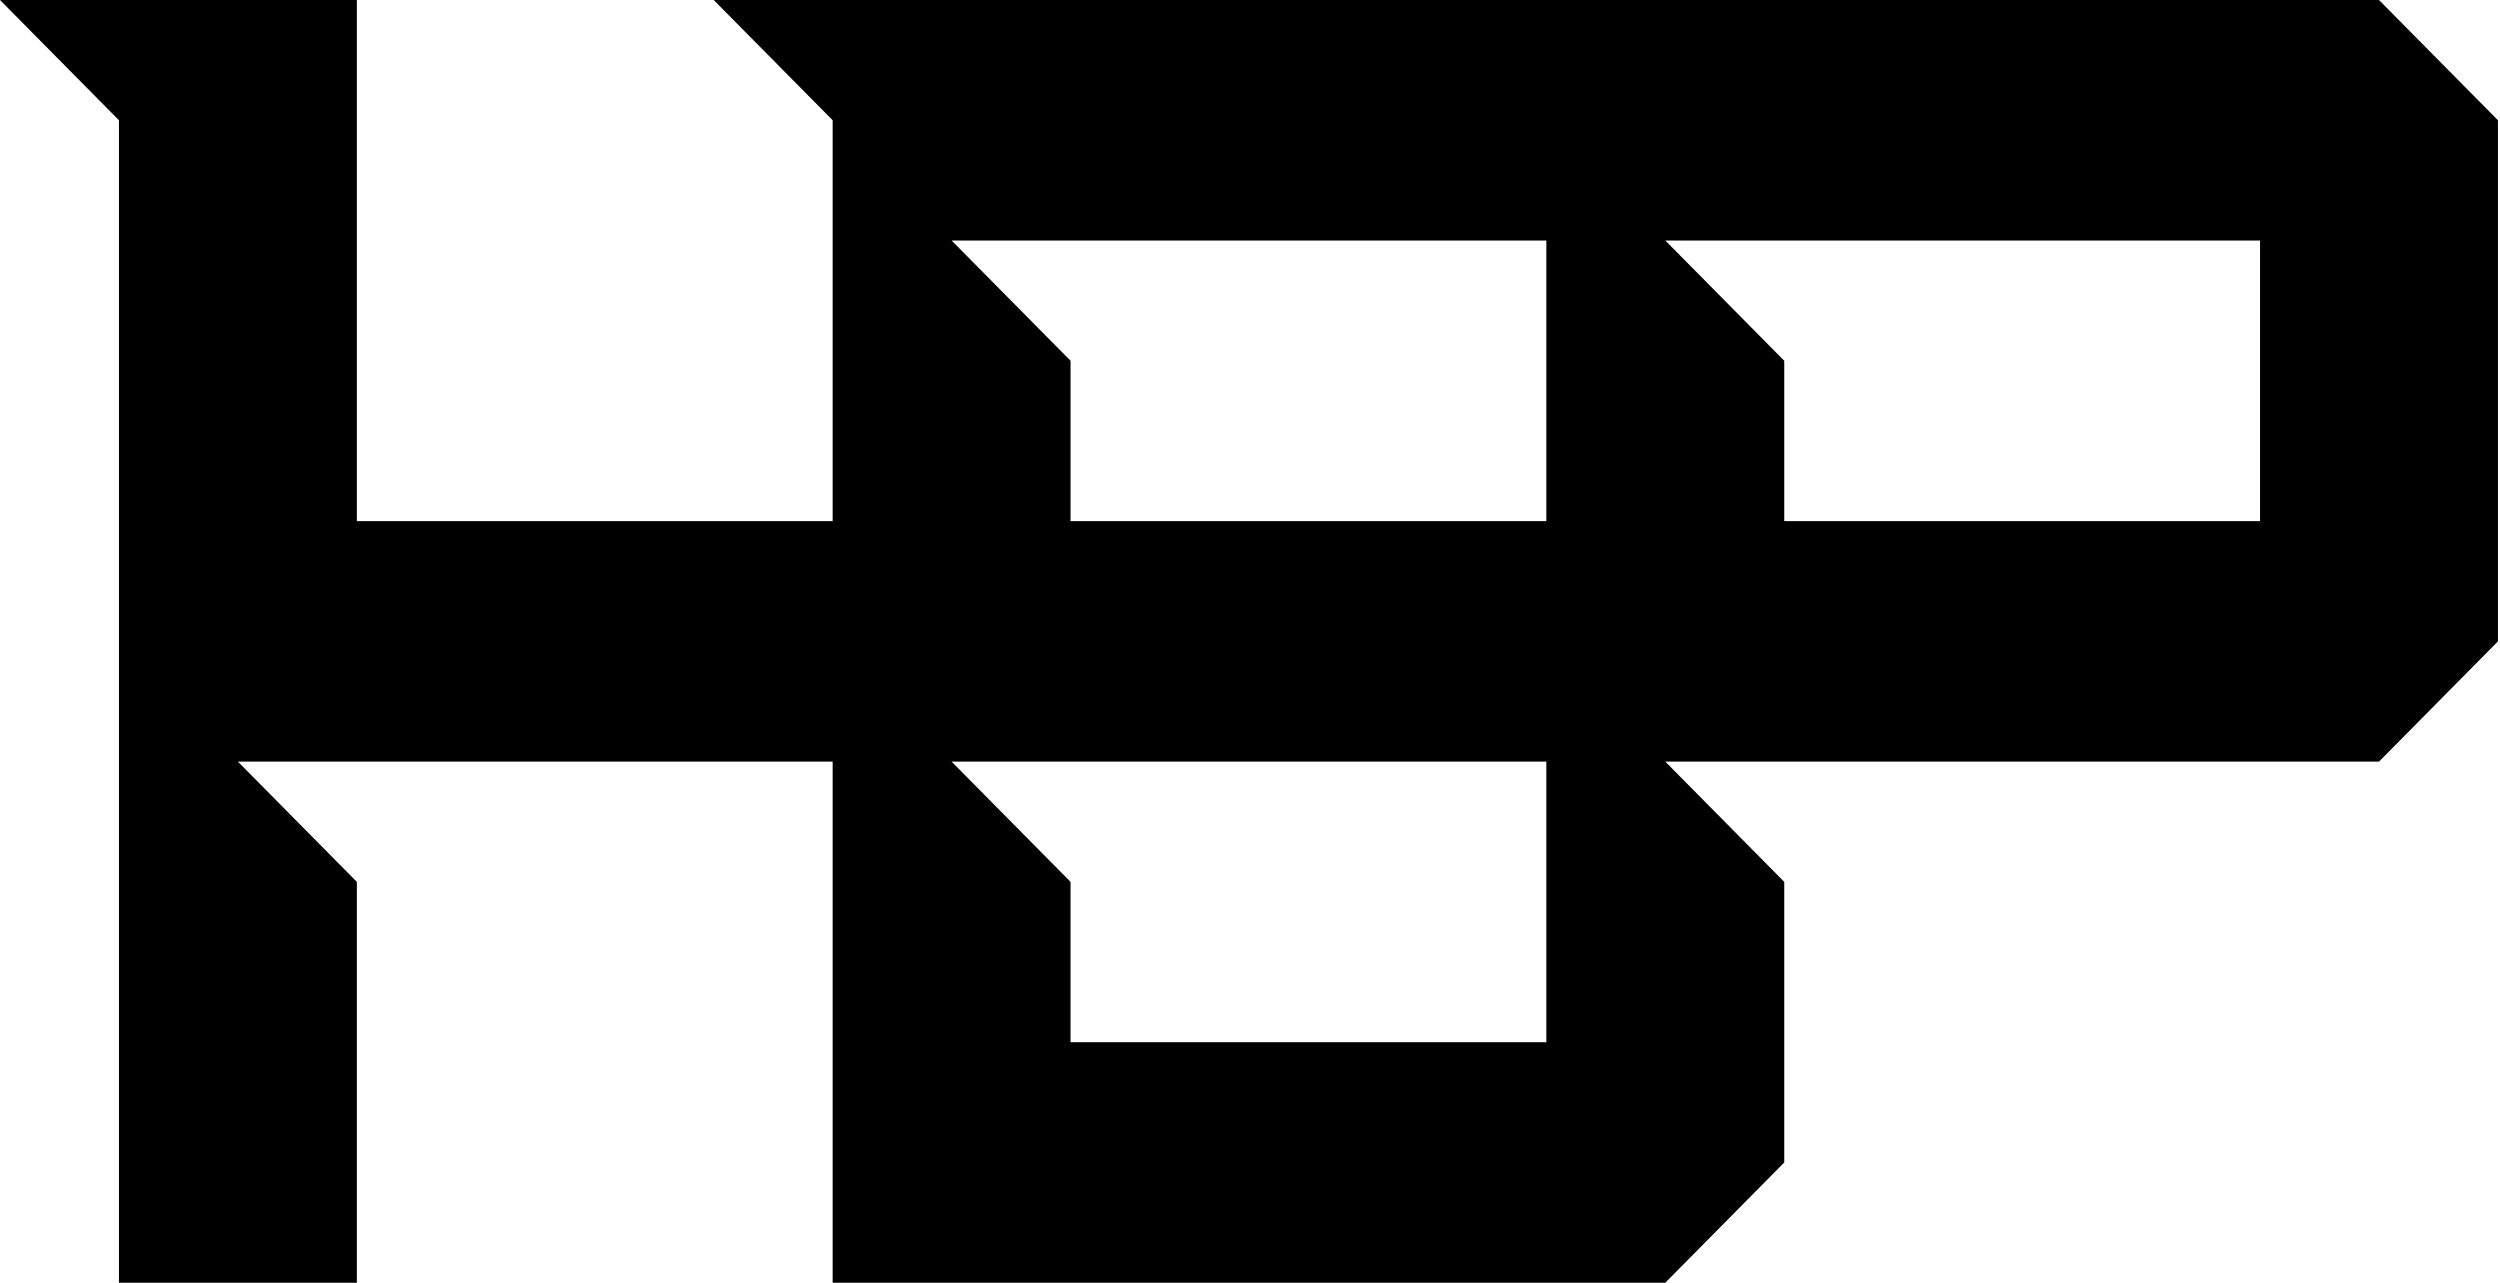
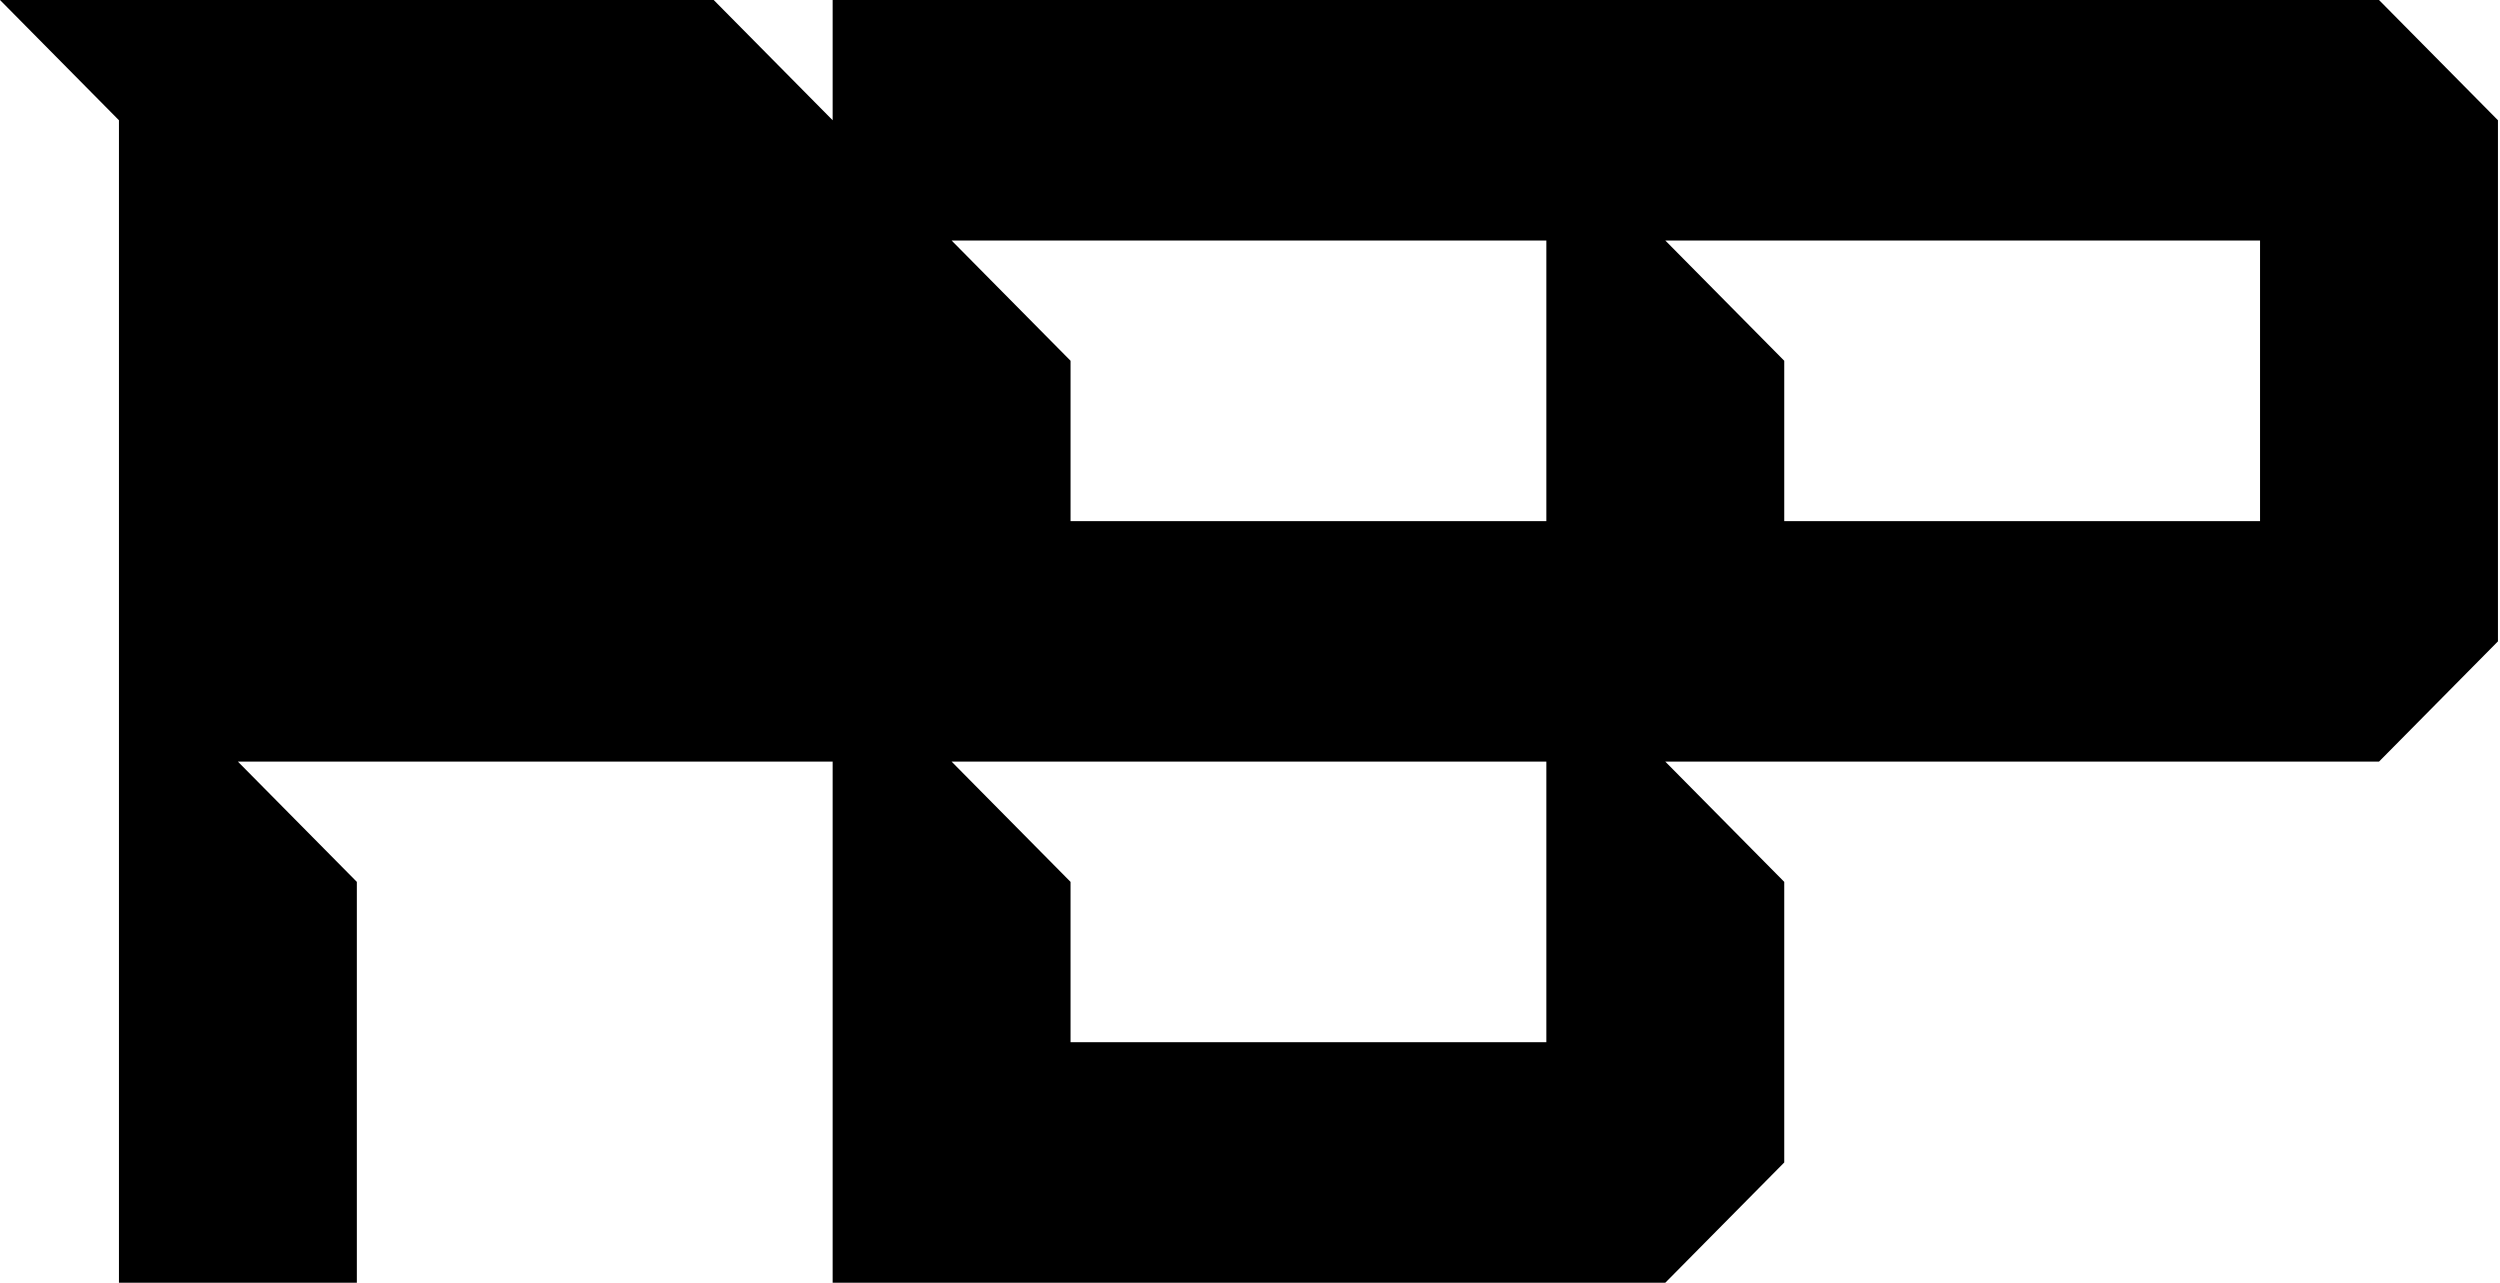
<svg xmlns="http://www.w3.org/2000/svg" width="304" height="156" viewBox="0 0 304 156" fill="none">
-   <path fill-rule="evenodd" clip-rule="evenodd" d="M14.464 14.623L0 0H43.393V63.367H101.25L101.25 14.623L86.786 0H289.286L303.75 14.623L303.75 77.99L289.286 92.613L202.5 92.613L216.964 107.236L216.964 141.357L202.5 155.979L101.25 155.98V92.613H28.929L43.392 107.236L43.393 155.98H14.464L14.464 14.623ZM202.5 29.246L216.964 43.869L216.964 63.367H274.821V29.246H202.5ZM130.179 43.869L115.714 29.246H188.036V63.367H130.179V43.869ZM130.179 126.734L130.178 107.236L115.714 92.613H188.036V126.734H130.179Z" fill="black" />
+   <path fill-rule="evenodd" clip-rule="evenodd" d="M14.464 14.623L0 0H43.393H101.25L101.25 14.623L86.786 0H289.286L303.75 14.623L303.75 77.99L289.286 92.613L202.5 92.613L216.964 107.236L216.964 141.357L202.5 155.979L101.25 155.98V92.613H28.929L43.392 107.236L43.393 155.98H14.464L14.464 14.623ZM202.5 29.246L216.964 43.869L216.964 63.367H274.821V29.246H202.5ZM130.179 43.869L115.714 29.246H188.036V63.367H130.179V43.869ZM130.179 126.734L130.178 107.236L115.714 92.613H188.036V126.734H130.179Z" fill="black" />
</svg>